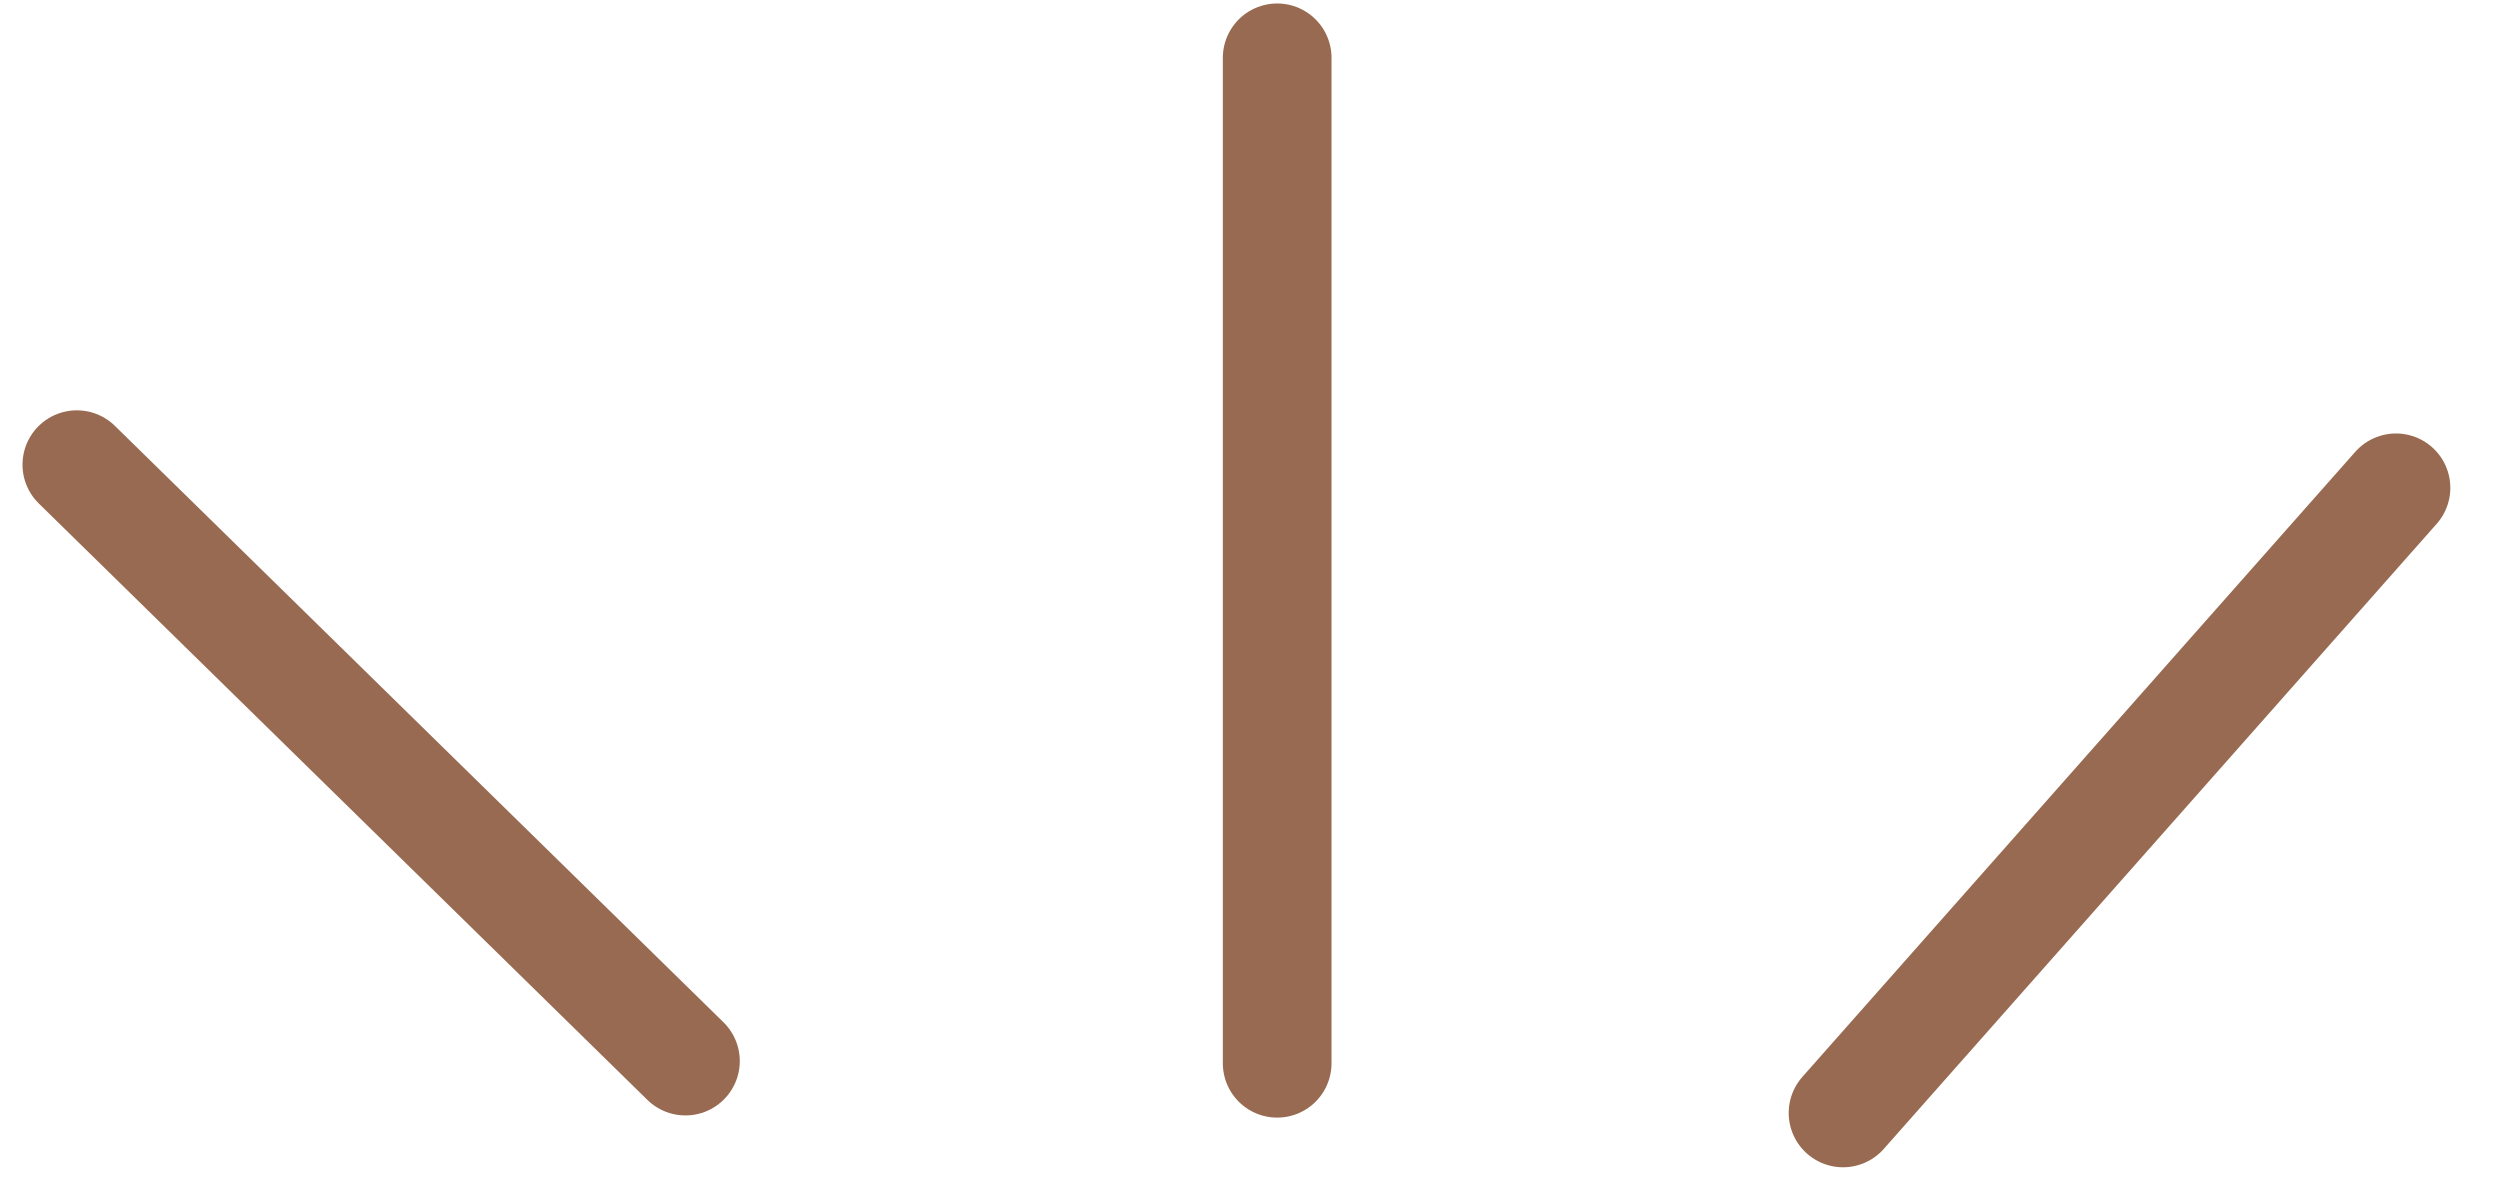
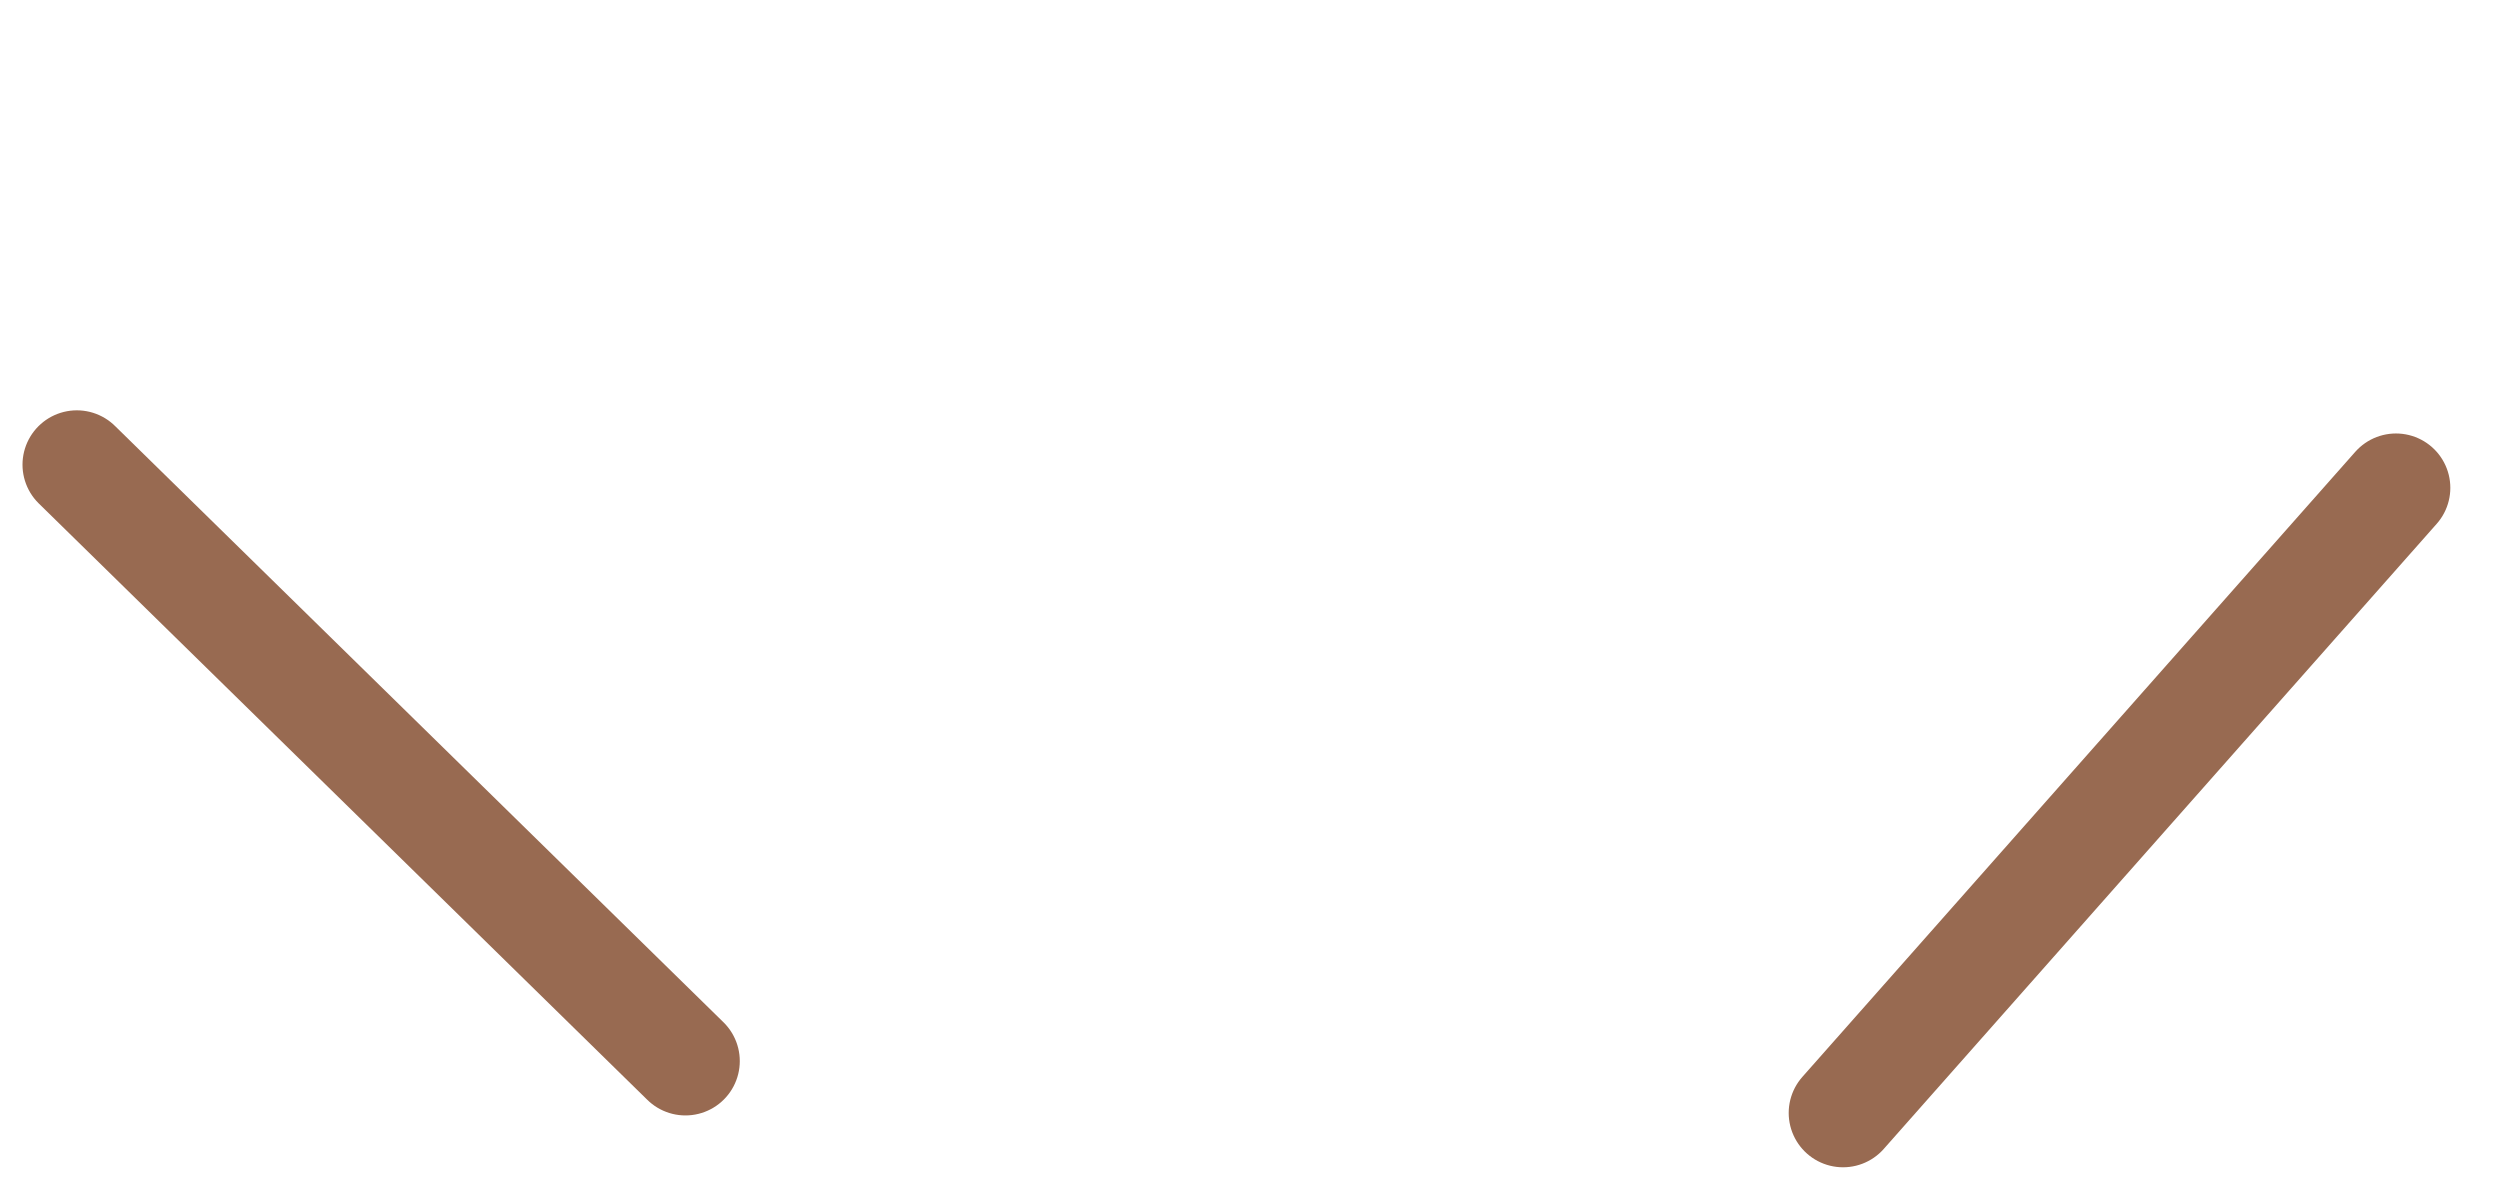
<svg xmlns="http://www.w3.org/2000/svg" width="46" height="22" viewBox="0 0 46 22" fill="none">
-   <line x1="23.5" y1="1.064" x2="23.5" y2="19.564" stroke="#986A51" stroke-width="2" stroke-linecap="round" />
  <line x1="1.414" y1="8.55" x2="12.612" y2="19.524" stroke="#986A51" stroke-width="2" stroke-linecap="round" />
  <line x1="44.086" y1="8.976" x2="33.912" y2="20.478" stroke="#986A51" stroke-width="2" stroke-linecap="round" />
</svg>